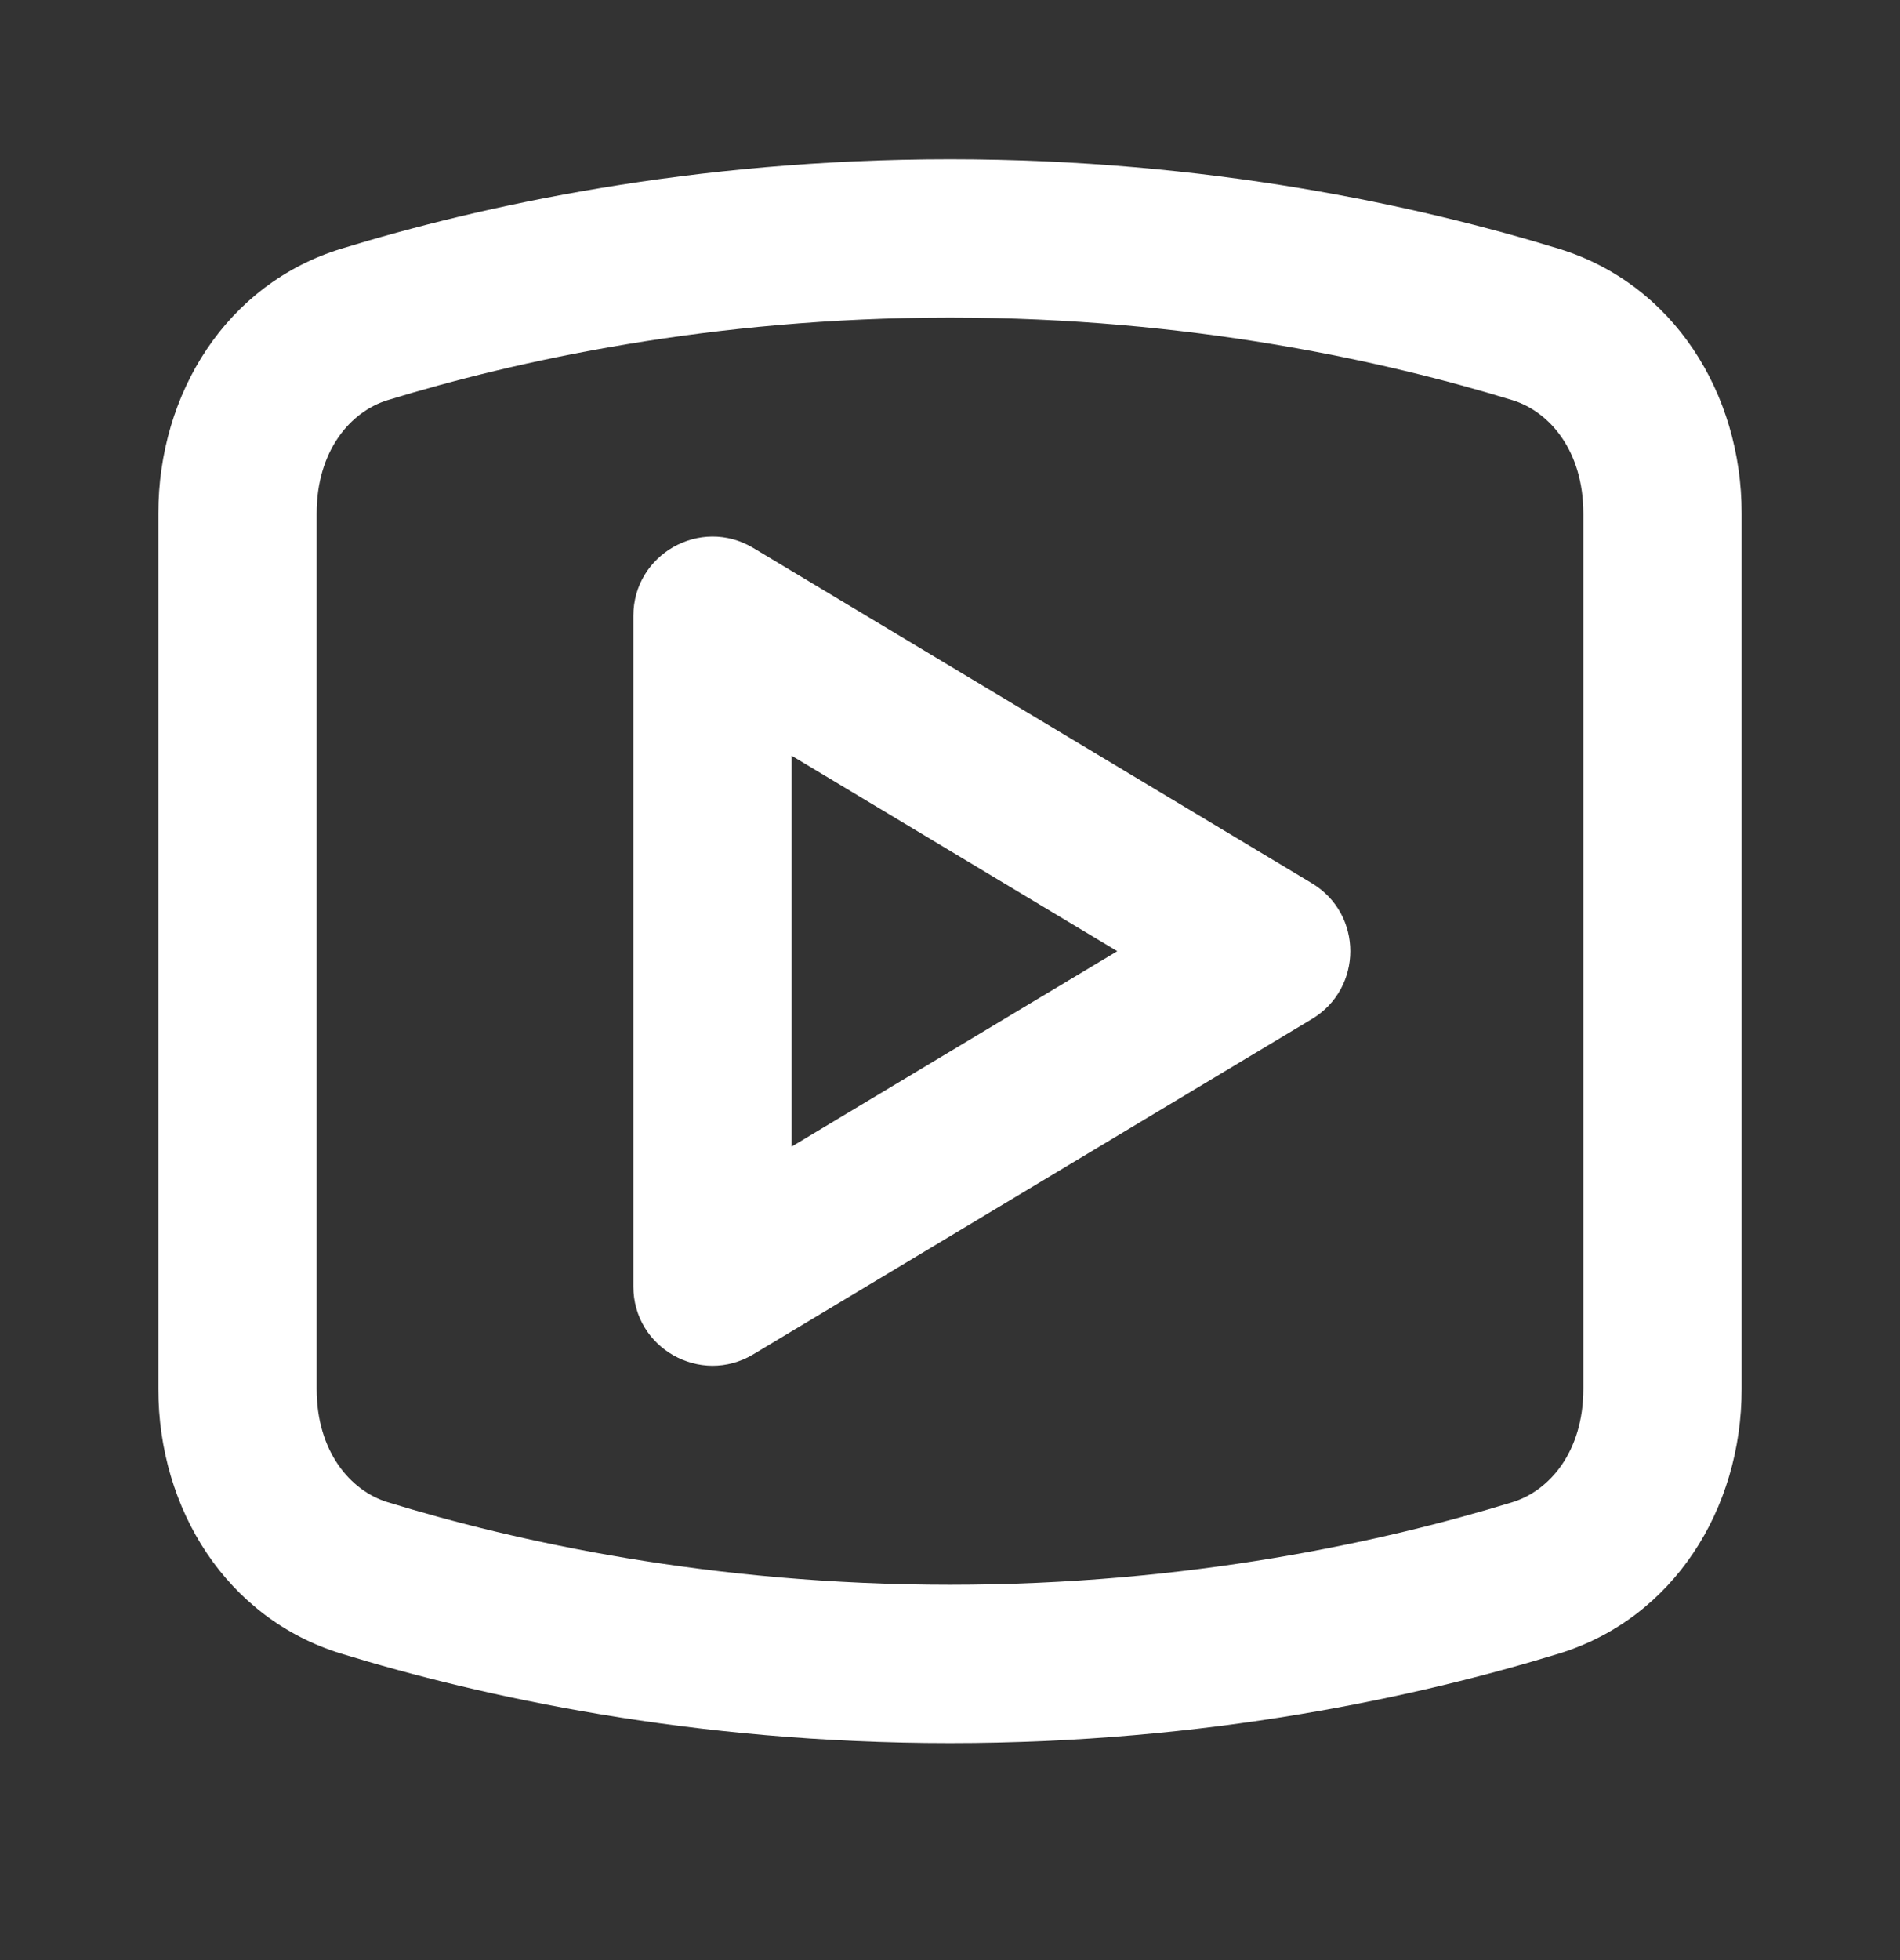
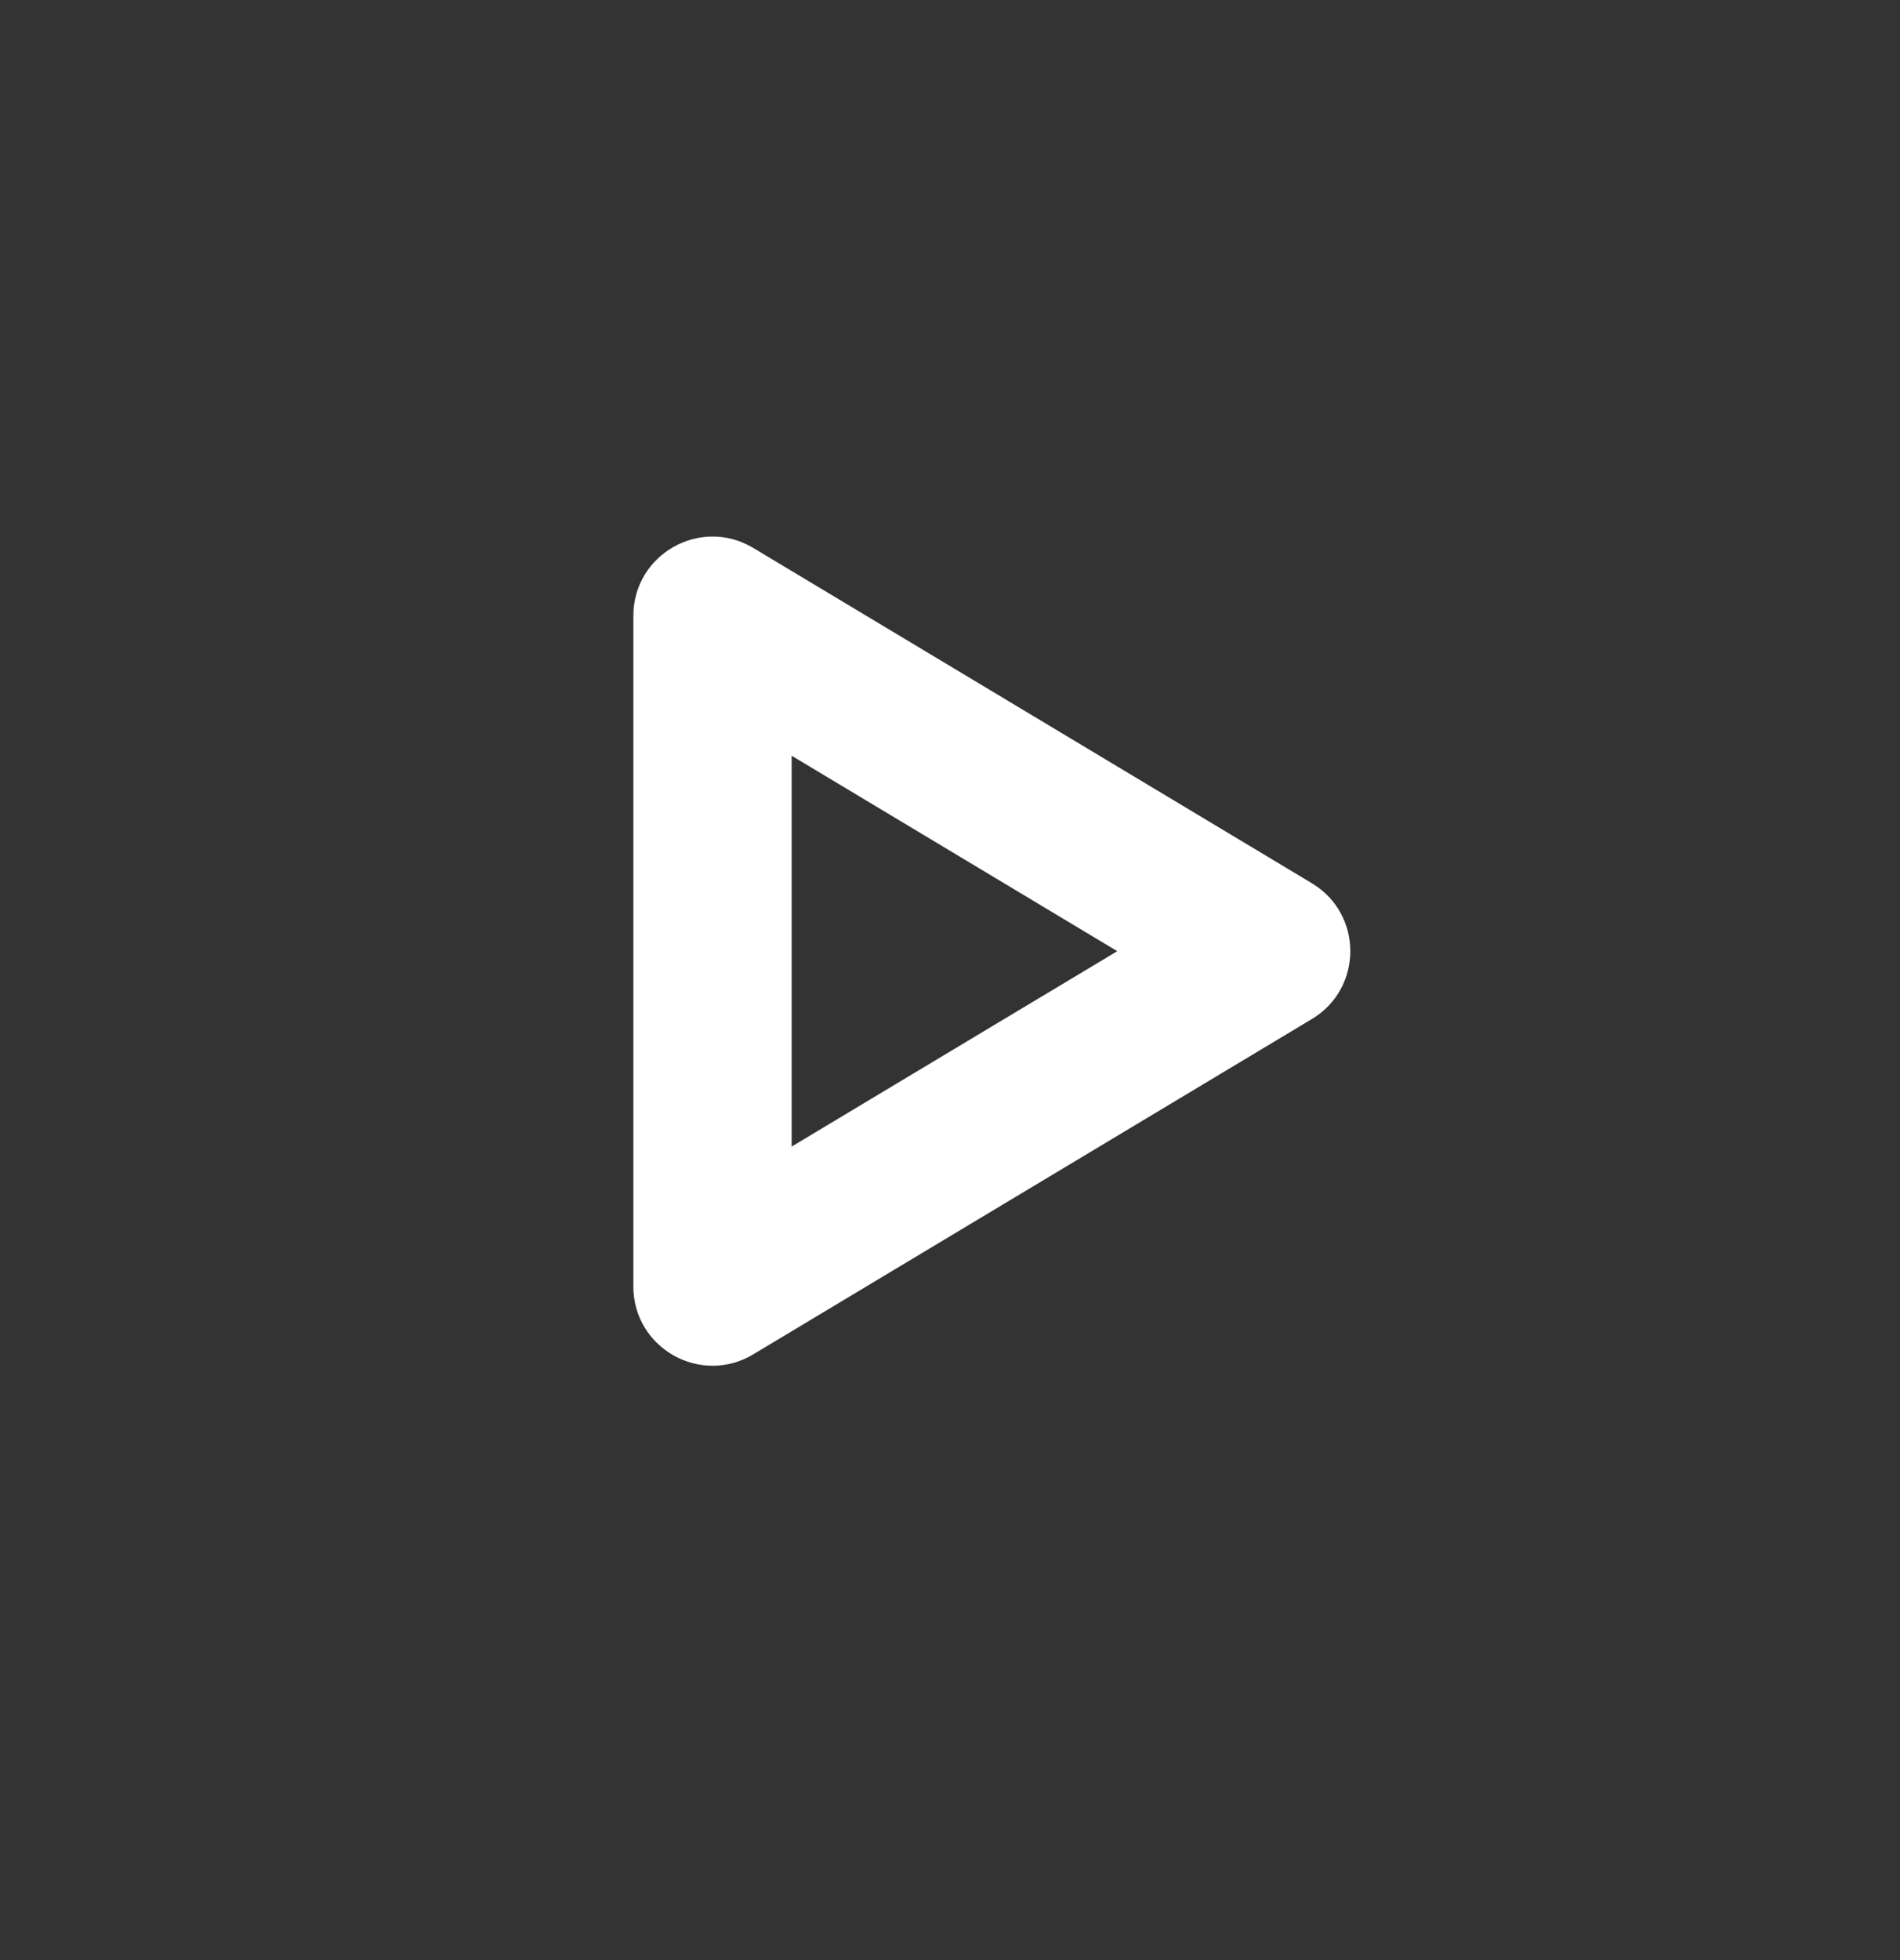
<svg xmlns="http://www.w3.org/2000/svg" width="32" height="33" viewBox="0 0 32 33" fill="none">
  <rect x="0" y="0" width="32" height="33" fill="#333333" stroke="none" />
  <g id="Youtube">
    <path id="Vector" fill-rule="evenodd" clip-rule="evenodd" d="M13.333 12.723V19.304L18.817 16.014L13.333 12.723ZM10.667 21.659C10.667 22.695 11.797 23.335 12.686 22.802L22.094 17.157C22.958 16.639 22.958 15.388 22.094 14.87L12.686 9.225C11.797 8.692 10.667 9.332 10.667 10.369V21.659Z" fill="white" />
-     <path id="Vector_2" fill-rule="evenodd" clip-rule="evenodd" d="M26.667 23.384V8.644C26.667 7.588 26.097 6.929 25.472 6.737C23.323 6.078 20.03 5.347 16 5.347C11.97 5.347 8.677 6.078 6.528 6.737C5.903 6.929 5.333 7.588 5.333 8.644V23.384C5.333 24.44 5.903 25.099 6.528 25.291C8.677 25.95 11.97 26.681 16 26.681C20.03 26.681 23.323 25.95 25.472 25.291C26.097 25.099 26.667 24.44 26.667 23.384ZM5.746 4.188C3.815 4.78 2.667 6.623 2.667 8.644V23.384C2.667 25.405 3.815 27.248 5.746 27.84C8.091 28.559 11.651 29.347 16 29.347C20.349 29.347 23.909 28.559 26.254 27.84C28.185 27.248 29.333 25.405 29.333 23.384V8.644C29.333 6.623 28.185 4.78 26.254 4.188C23.909 3.469 20.349 2.681 16 2.681C11.651 2.681 8.091 3.469 5.746 4.188Z" fill="white" />
  </g>
</svg>